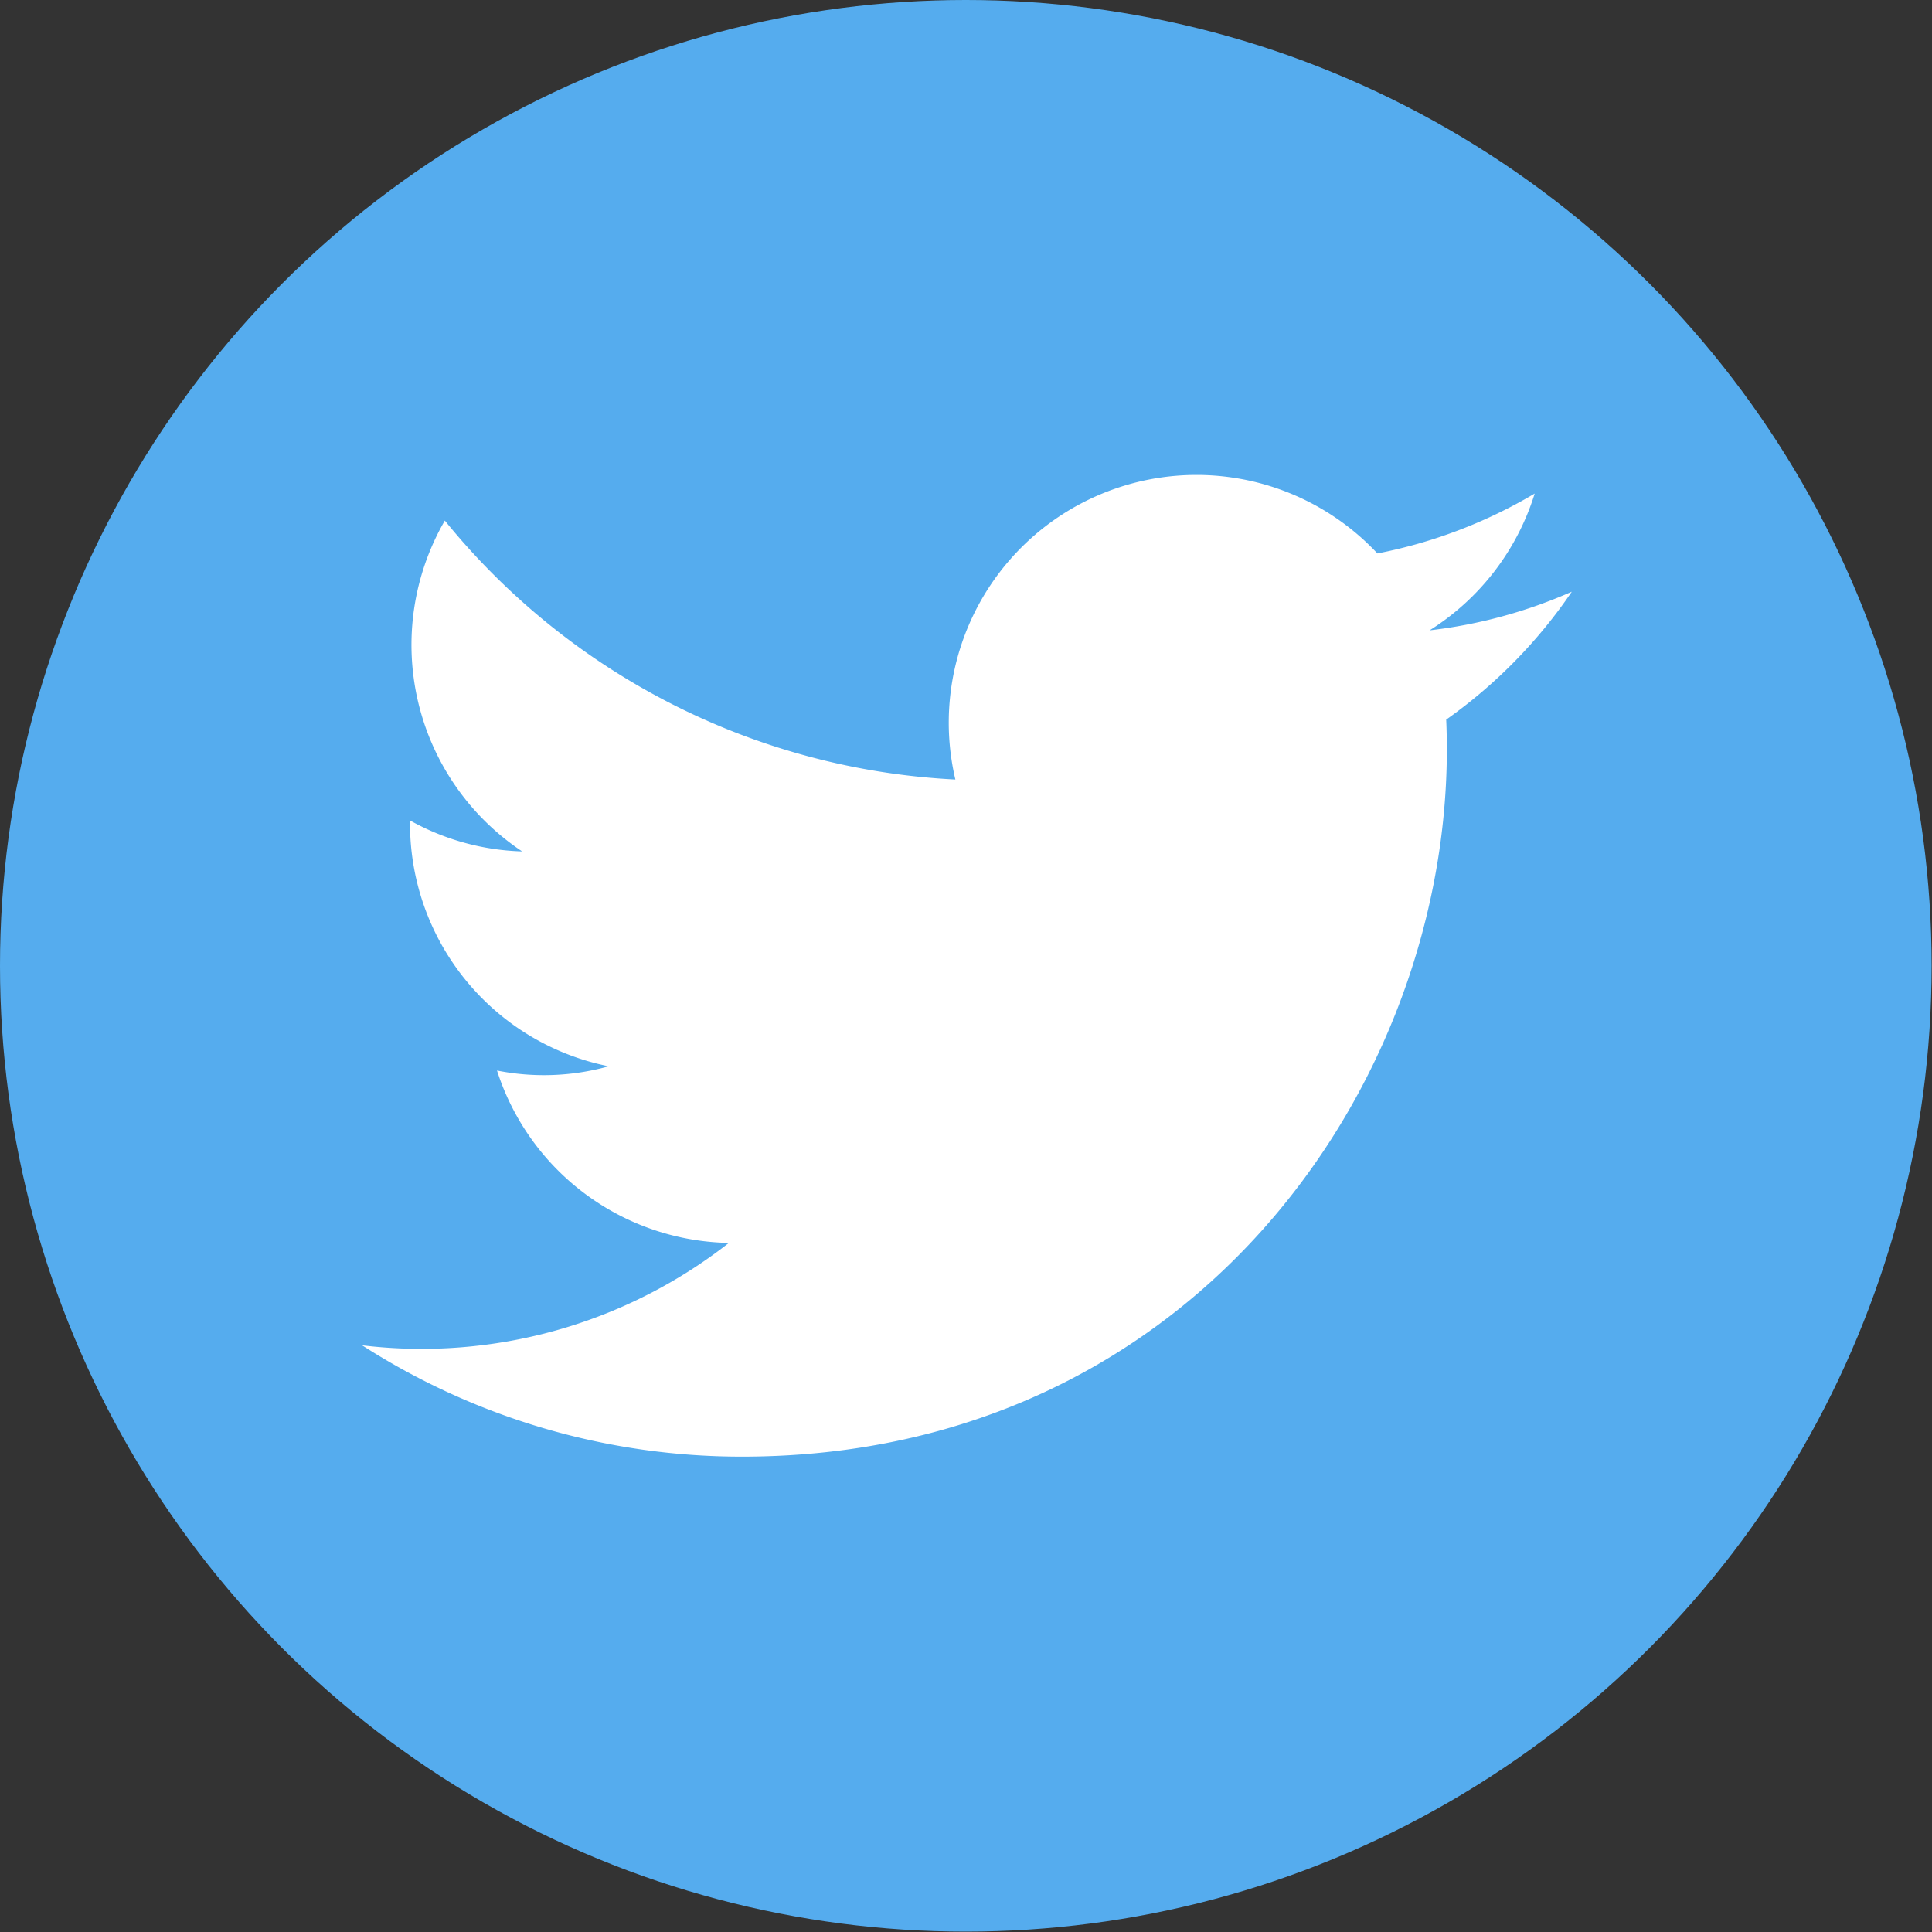
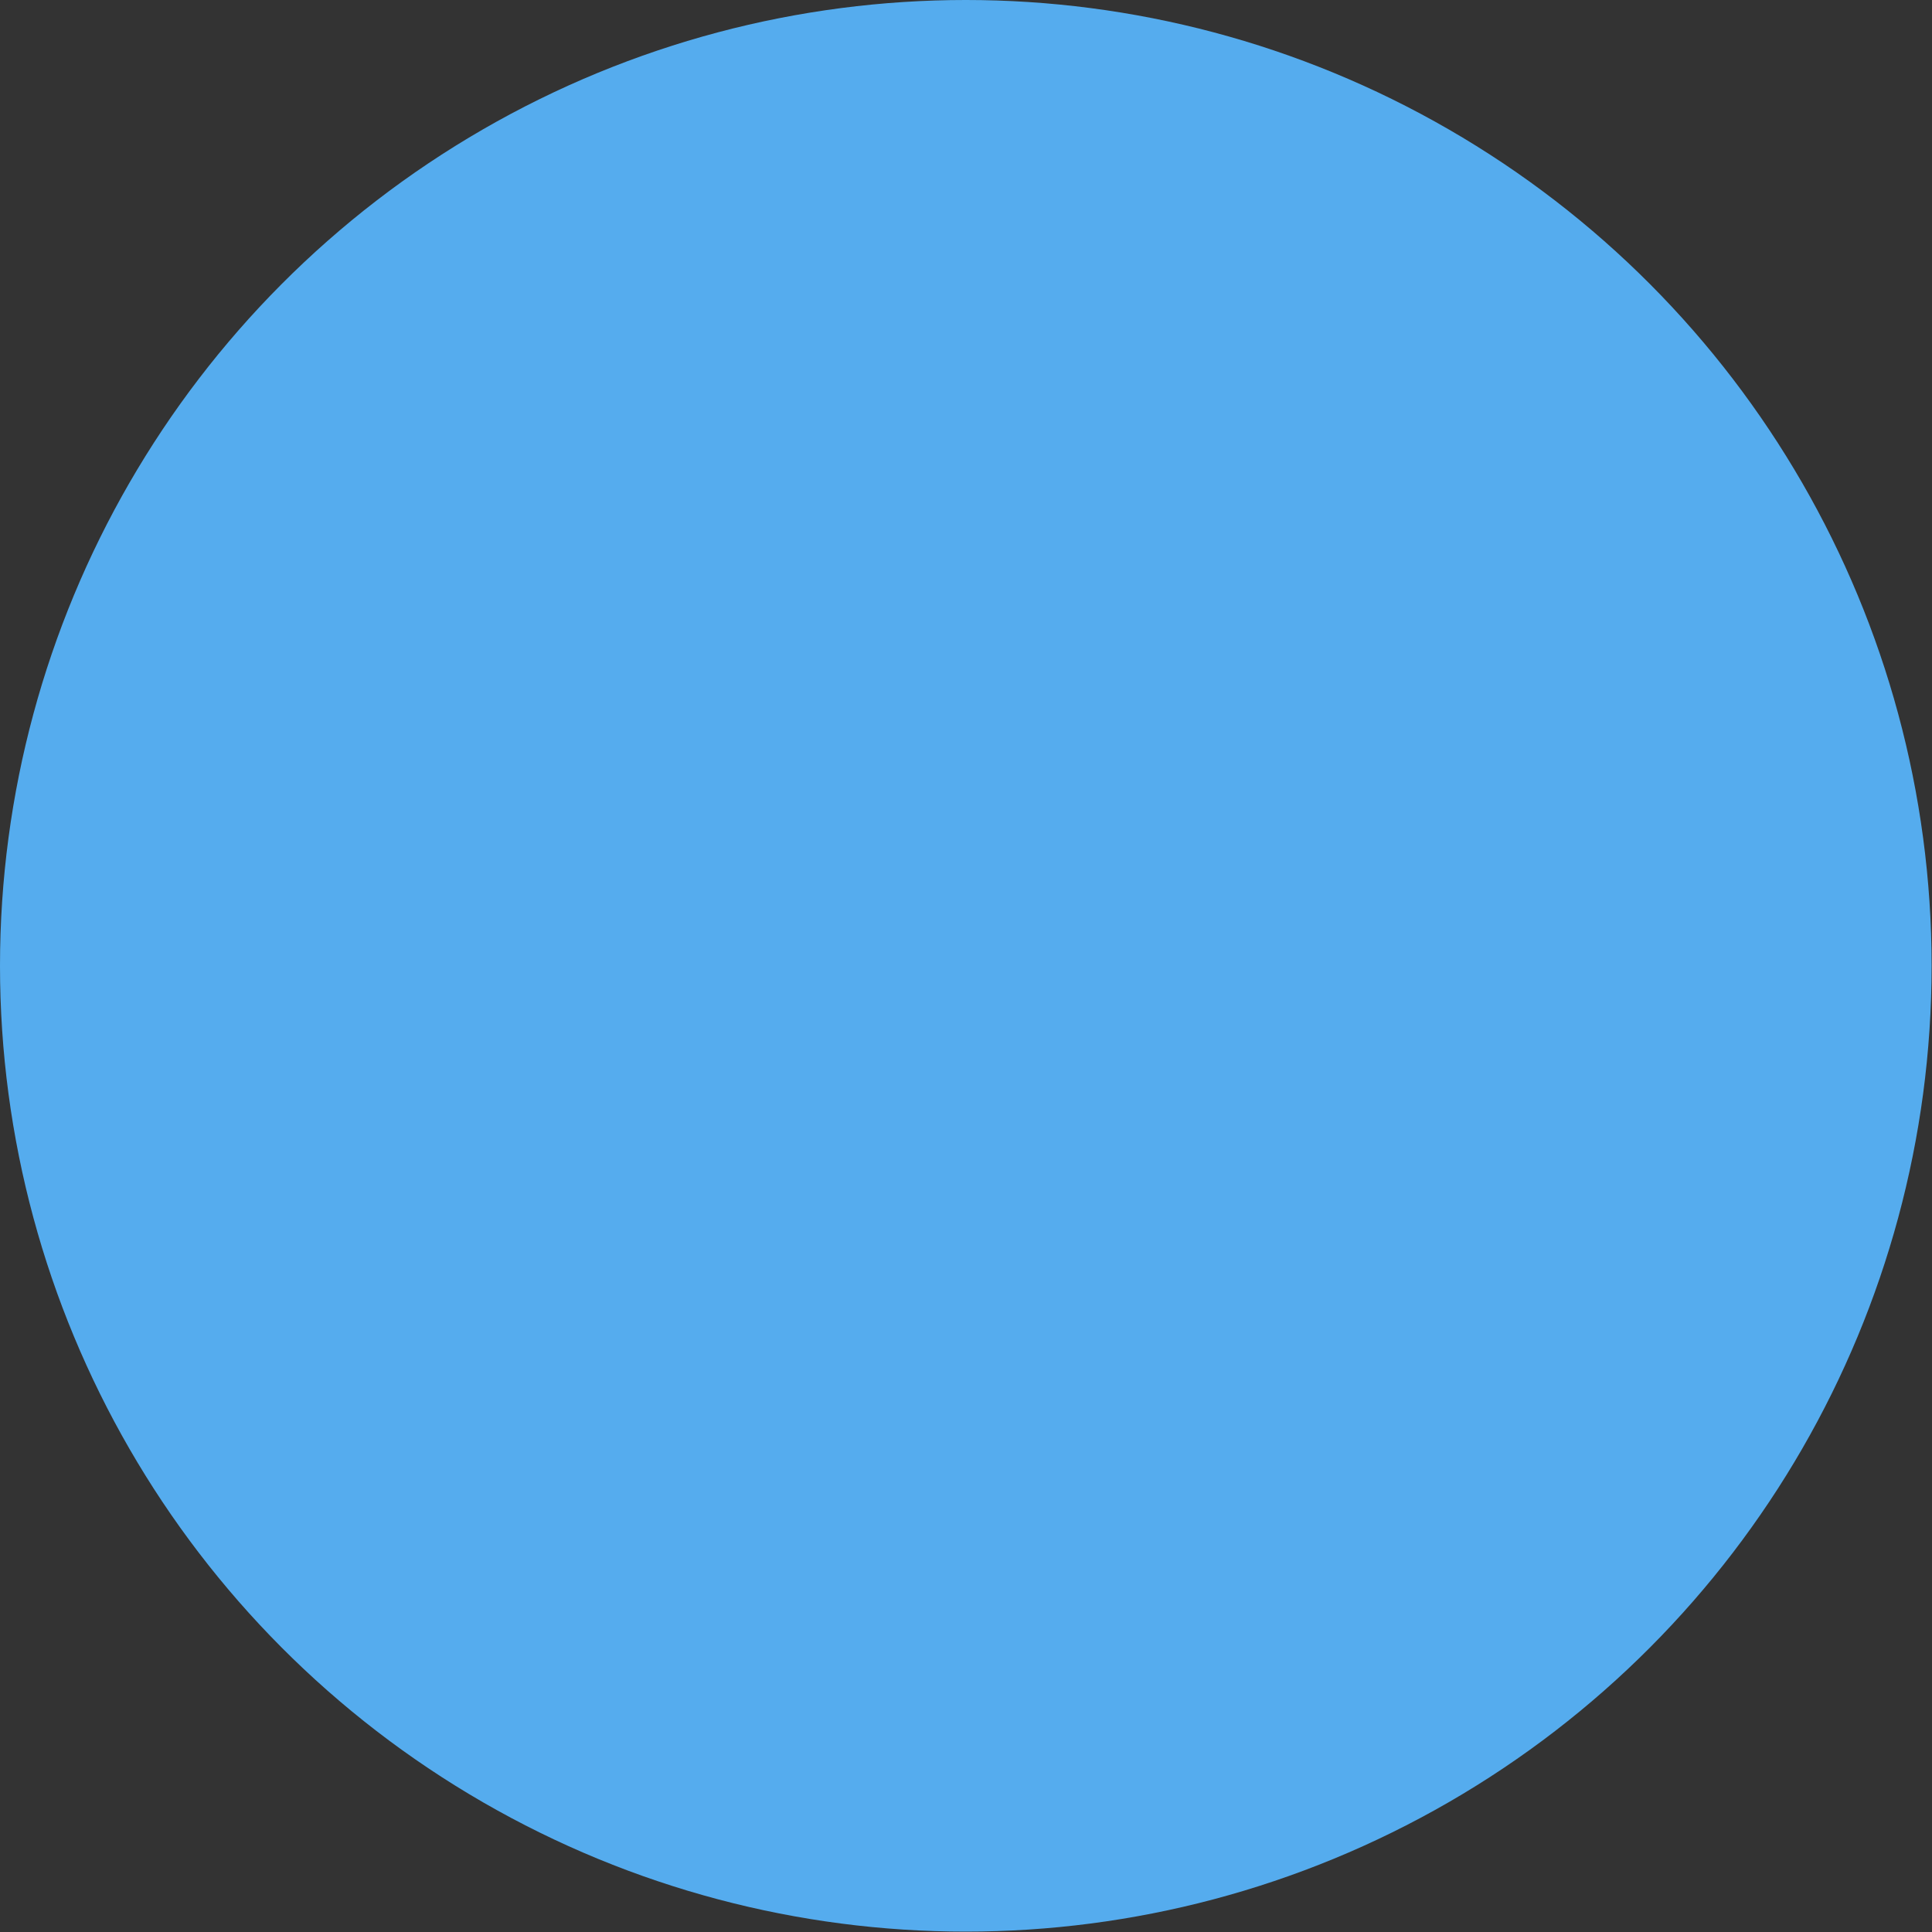
<svg xmlns="http://www.w3.org/2000/svg" width="49.99" height="49.99" viewBox="0 0 49.99 49.99">
  <rect x="0" y="0" width="49.99" height="49.99" fill="#333333" stroke="none" />
  <circle cx="24.99" cy="24.99" r="24.99" fill="#55acee" />
-   <path d="M37.43,18.62c.4,9-6.32,19.07-18.22,19.07a18.15,18.15,0,0,1-9.83-2.88,12.9,12.9,0,0,0,9.49-2.65,6.42,6.42,0,0,1-6-4.46,6.23,6.23,0,0,0,2.89-.11,6.4,6.4,0,0,1-5.14-6.36,6.32,6.32,0,0,0,2.9.8,6.42,6.42,0,0,1-2-8.56,18.19,18.19,0,0,0,13.21,6.7,6.41,6.41,0,0,1,10.92-5.85,12.77,12.77,0,0,0,4.07-1.55A6.43,6.43,0,0,1,37,16.31a12.71,12.71,0,0,0,3.68-1A13,13,0,0,1,37.43,18.62Z" transform="translate(-0.01 0)" fill="#fff" fill-rule="evenodd" />
</svg>